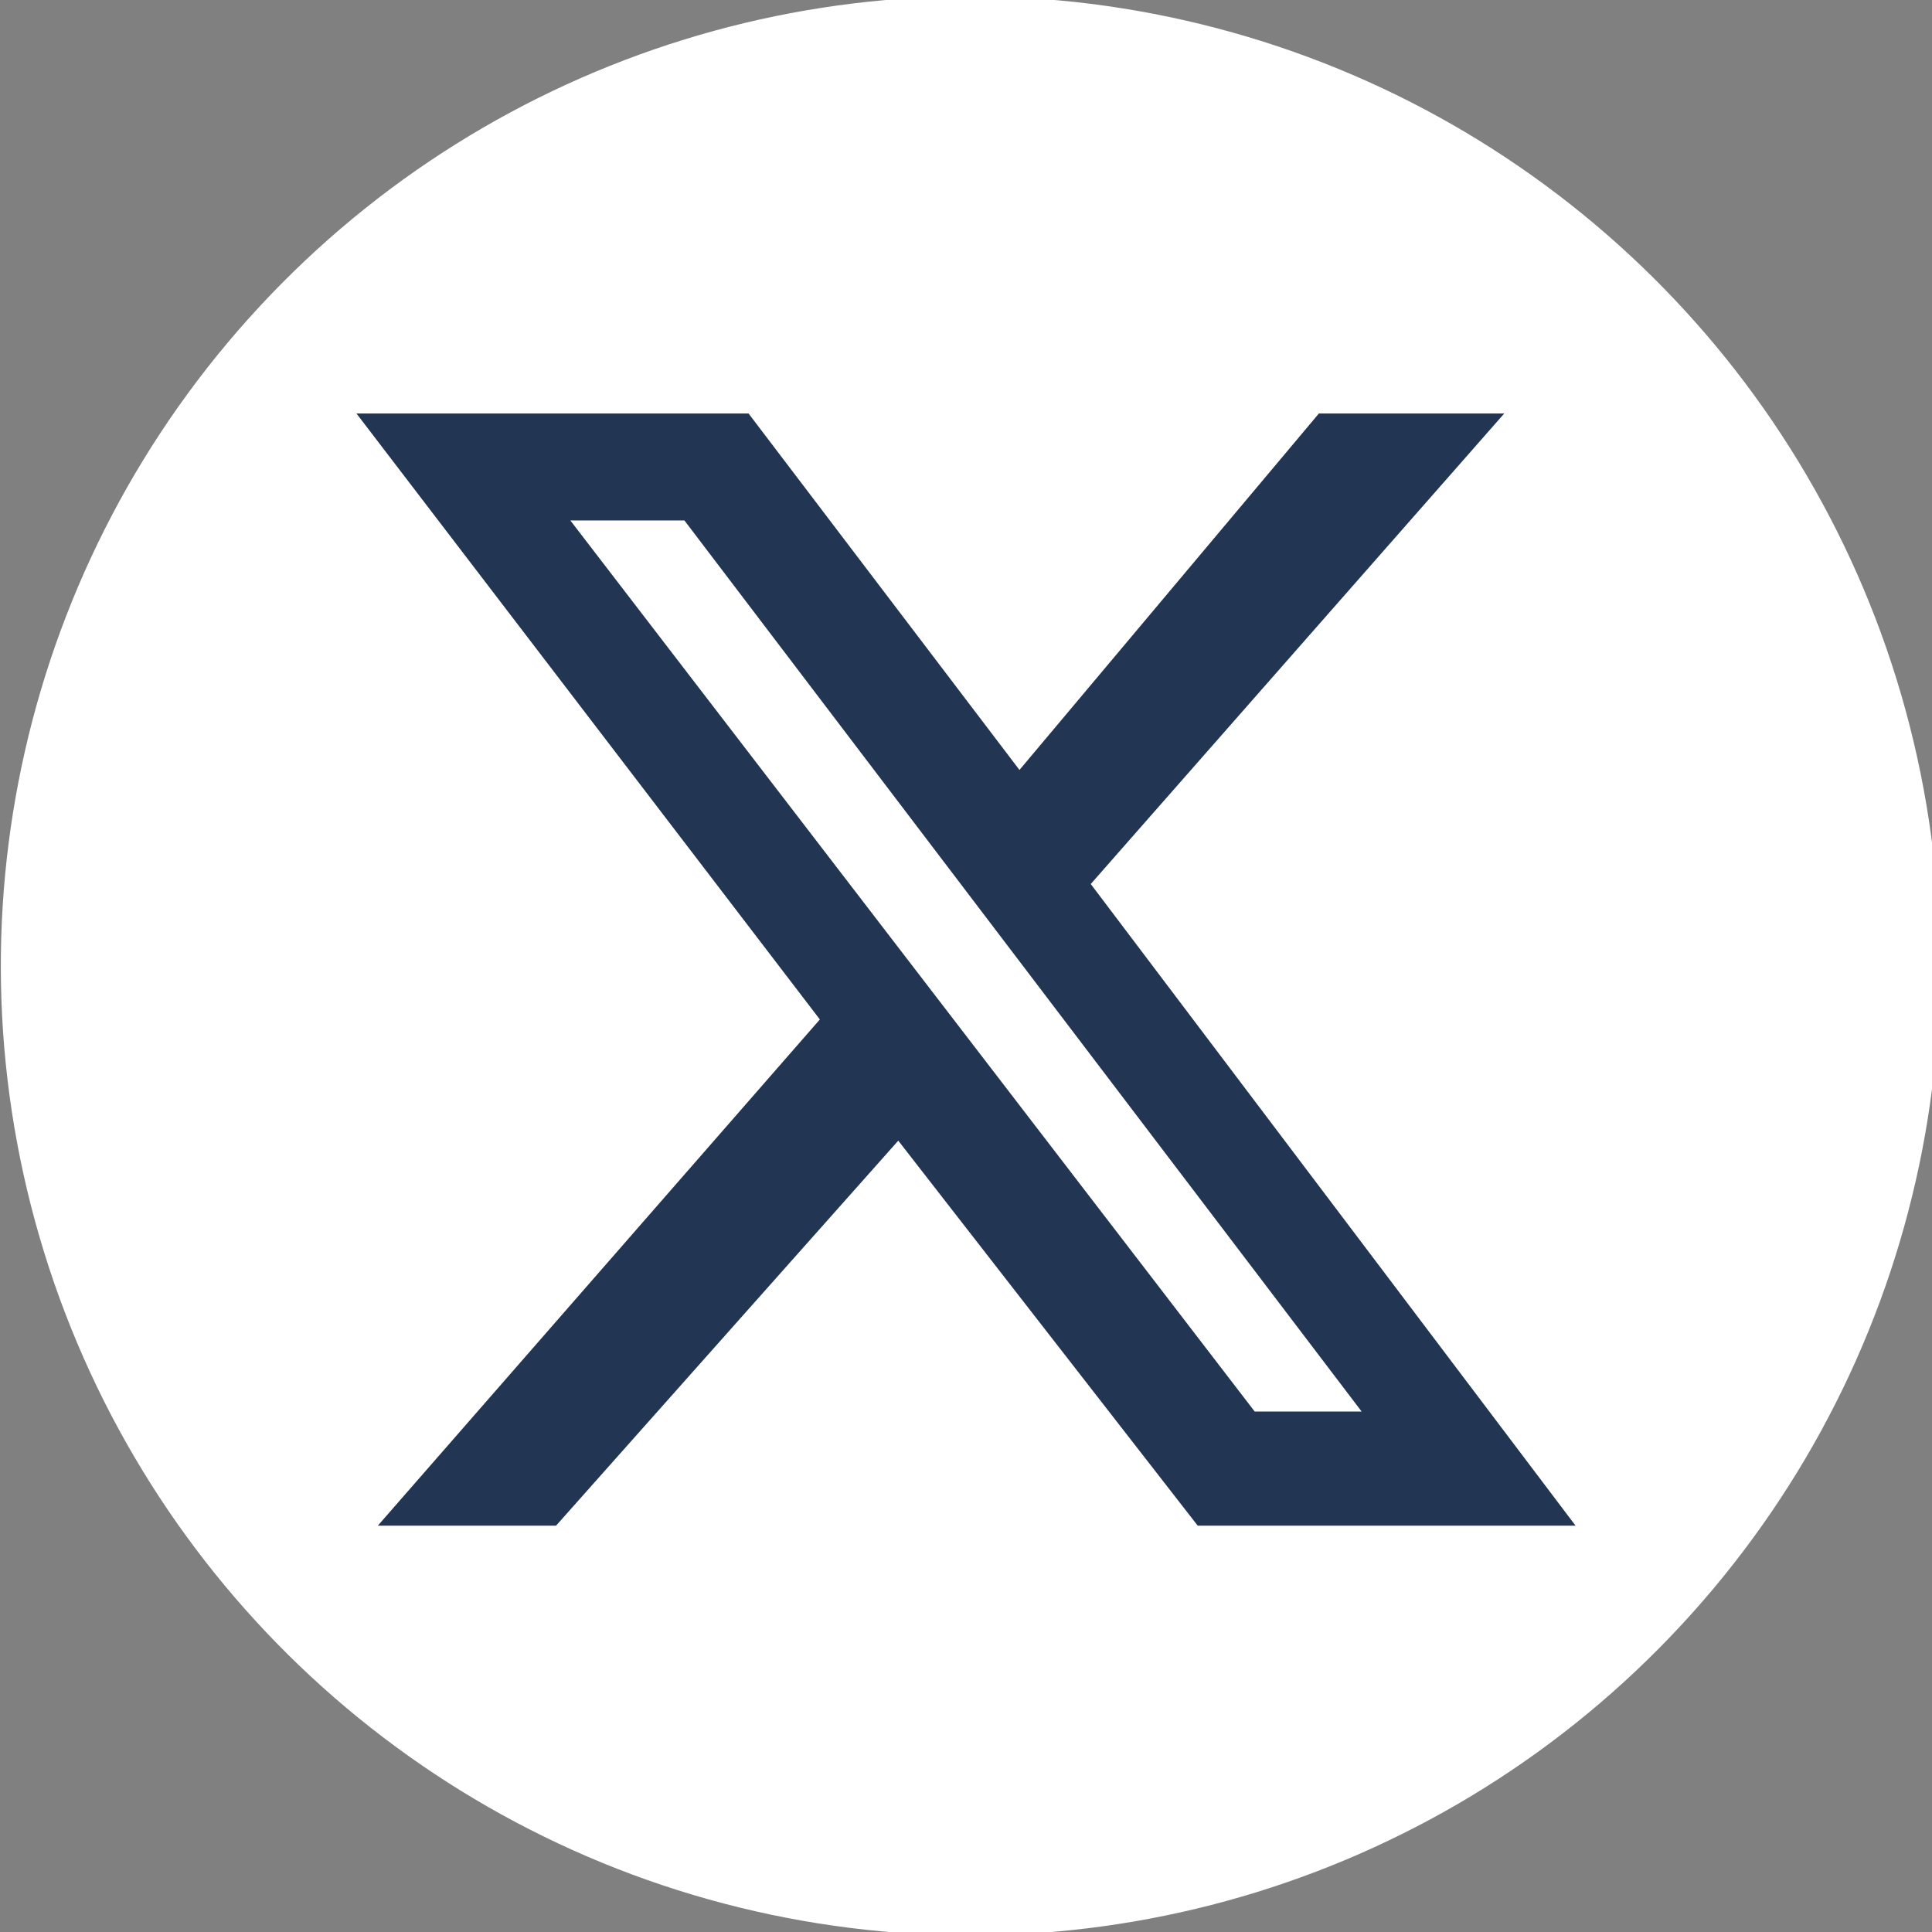
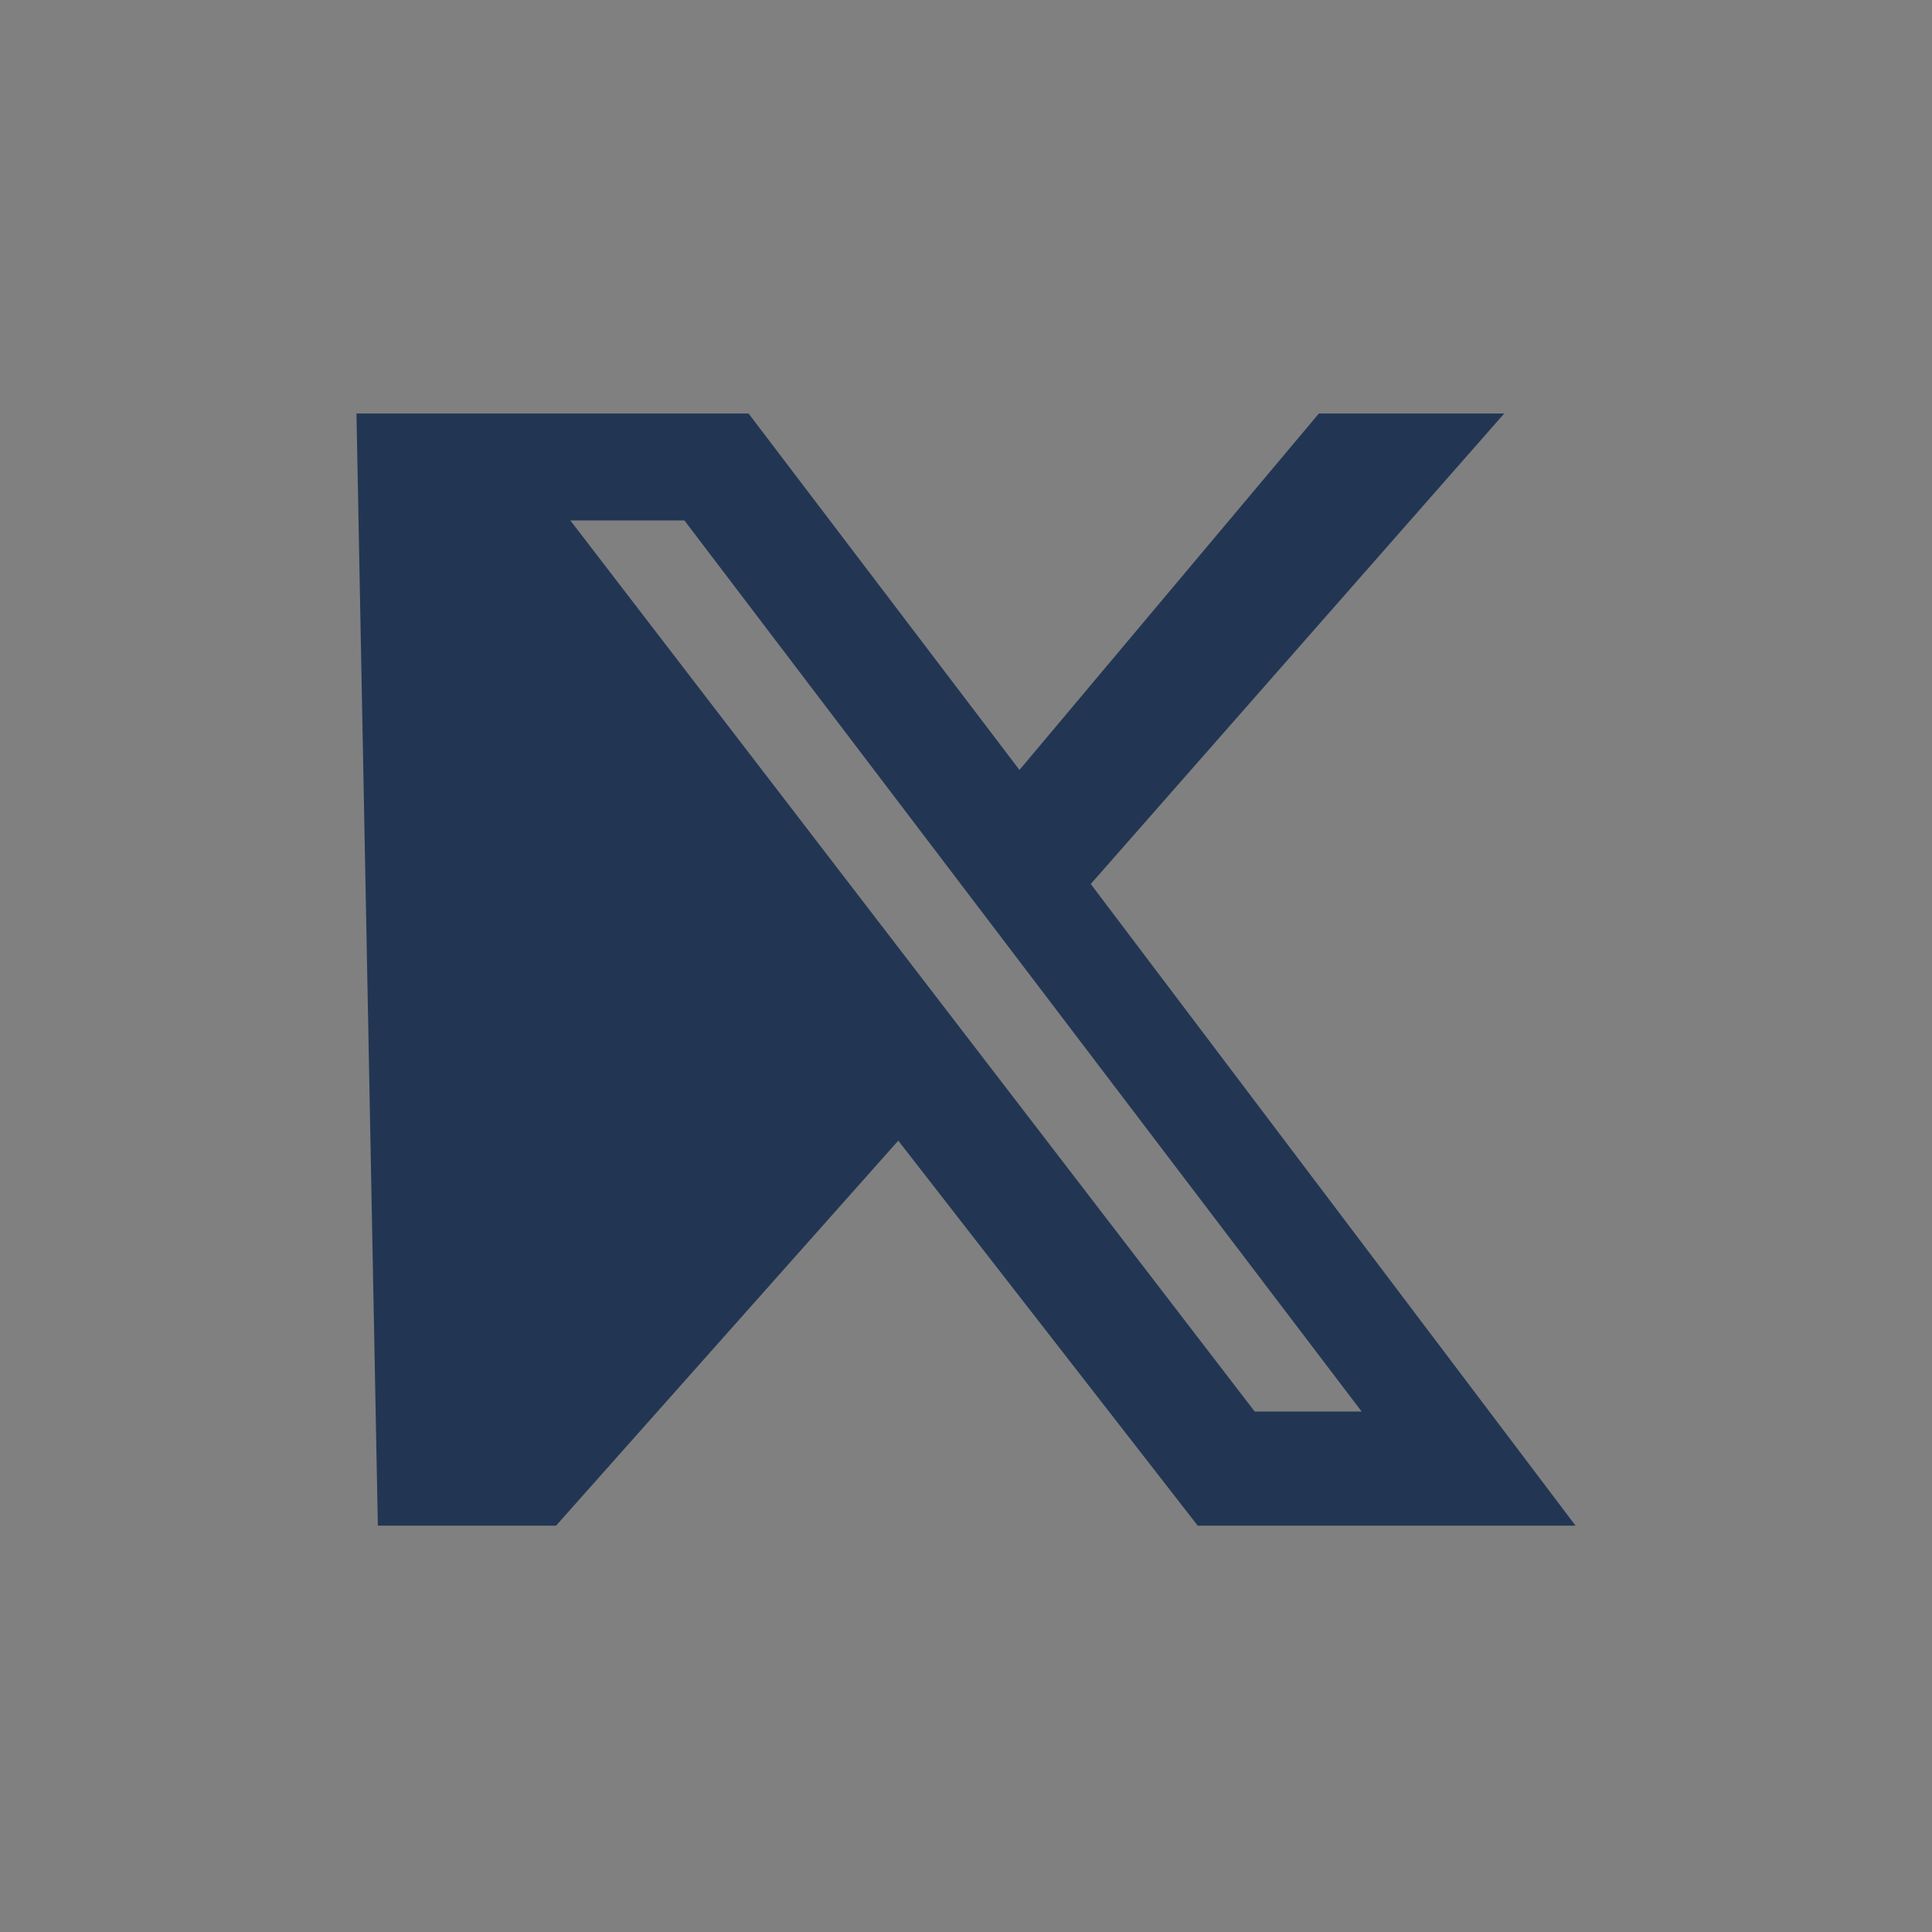
<svg xmlns="http://www.w3.org/2000/svg" version="1.1" id="Twitter_X" x="0px" y="0px" viewBox="0 0 27.1 27.1" style="enable-background:new 0 0 27.1 27.1;" xml:space="preserve">
  <rect x="0" y="0" width="27.1" height="27.1" fill="#808080" stroke="none" />
  <style type="text/css">
	.st0{fill:#FFFFFF;}
	.st1{fill:#223654;}
</style>
  <g>
-     <ellipse transform="matrix(0.222 -0.975 0.975 0.222 -2.668 23.789)" class="st0" cx="13.6" cy="13.6" rx="13.6" ry="13.6" />
-     <path class="st1" d="M17.6,19.8h1.5L9.6,7.3H8L17.6,19.8z M18.5,5.8h2.6l-5.8,6.6l6.8,9h-5.3l-4.2-5.4l-4.8,5.4H5.3l6.2-7.1L5,5.8   h5.5l3.8,5L18.5,5.8z" />
+     <path class="st1" d="M17.6,19.8h1.5L9.6,7.3H8L17.6,19.8z M18.5,5.8h2.6l-5.8,6.6l6.8,9h-5.3l-4.2-5.4l-4.8,5.4H5.3L5,5.8   h5.5l3.8,5L18.5,5.8z" />
  </g>
</svg>